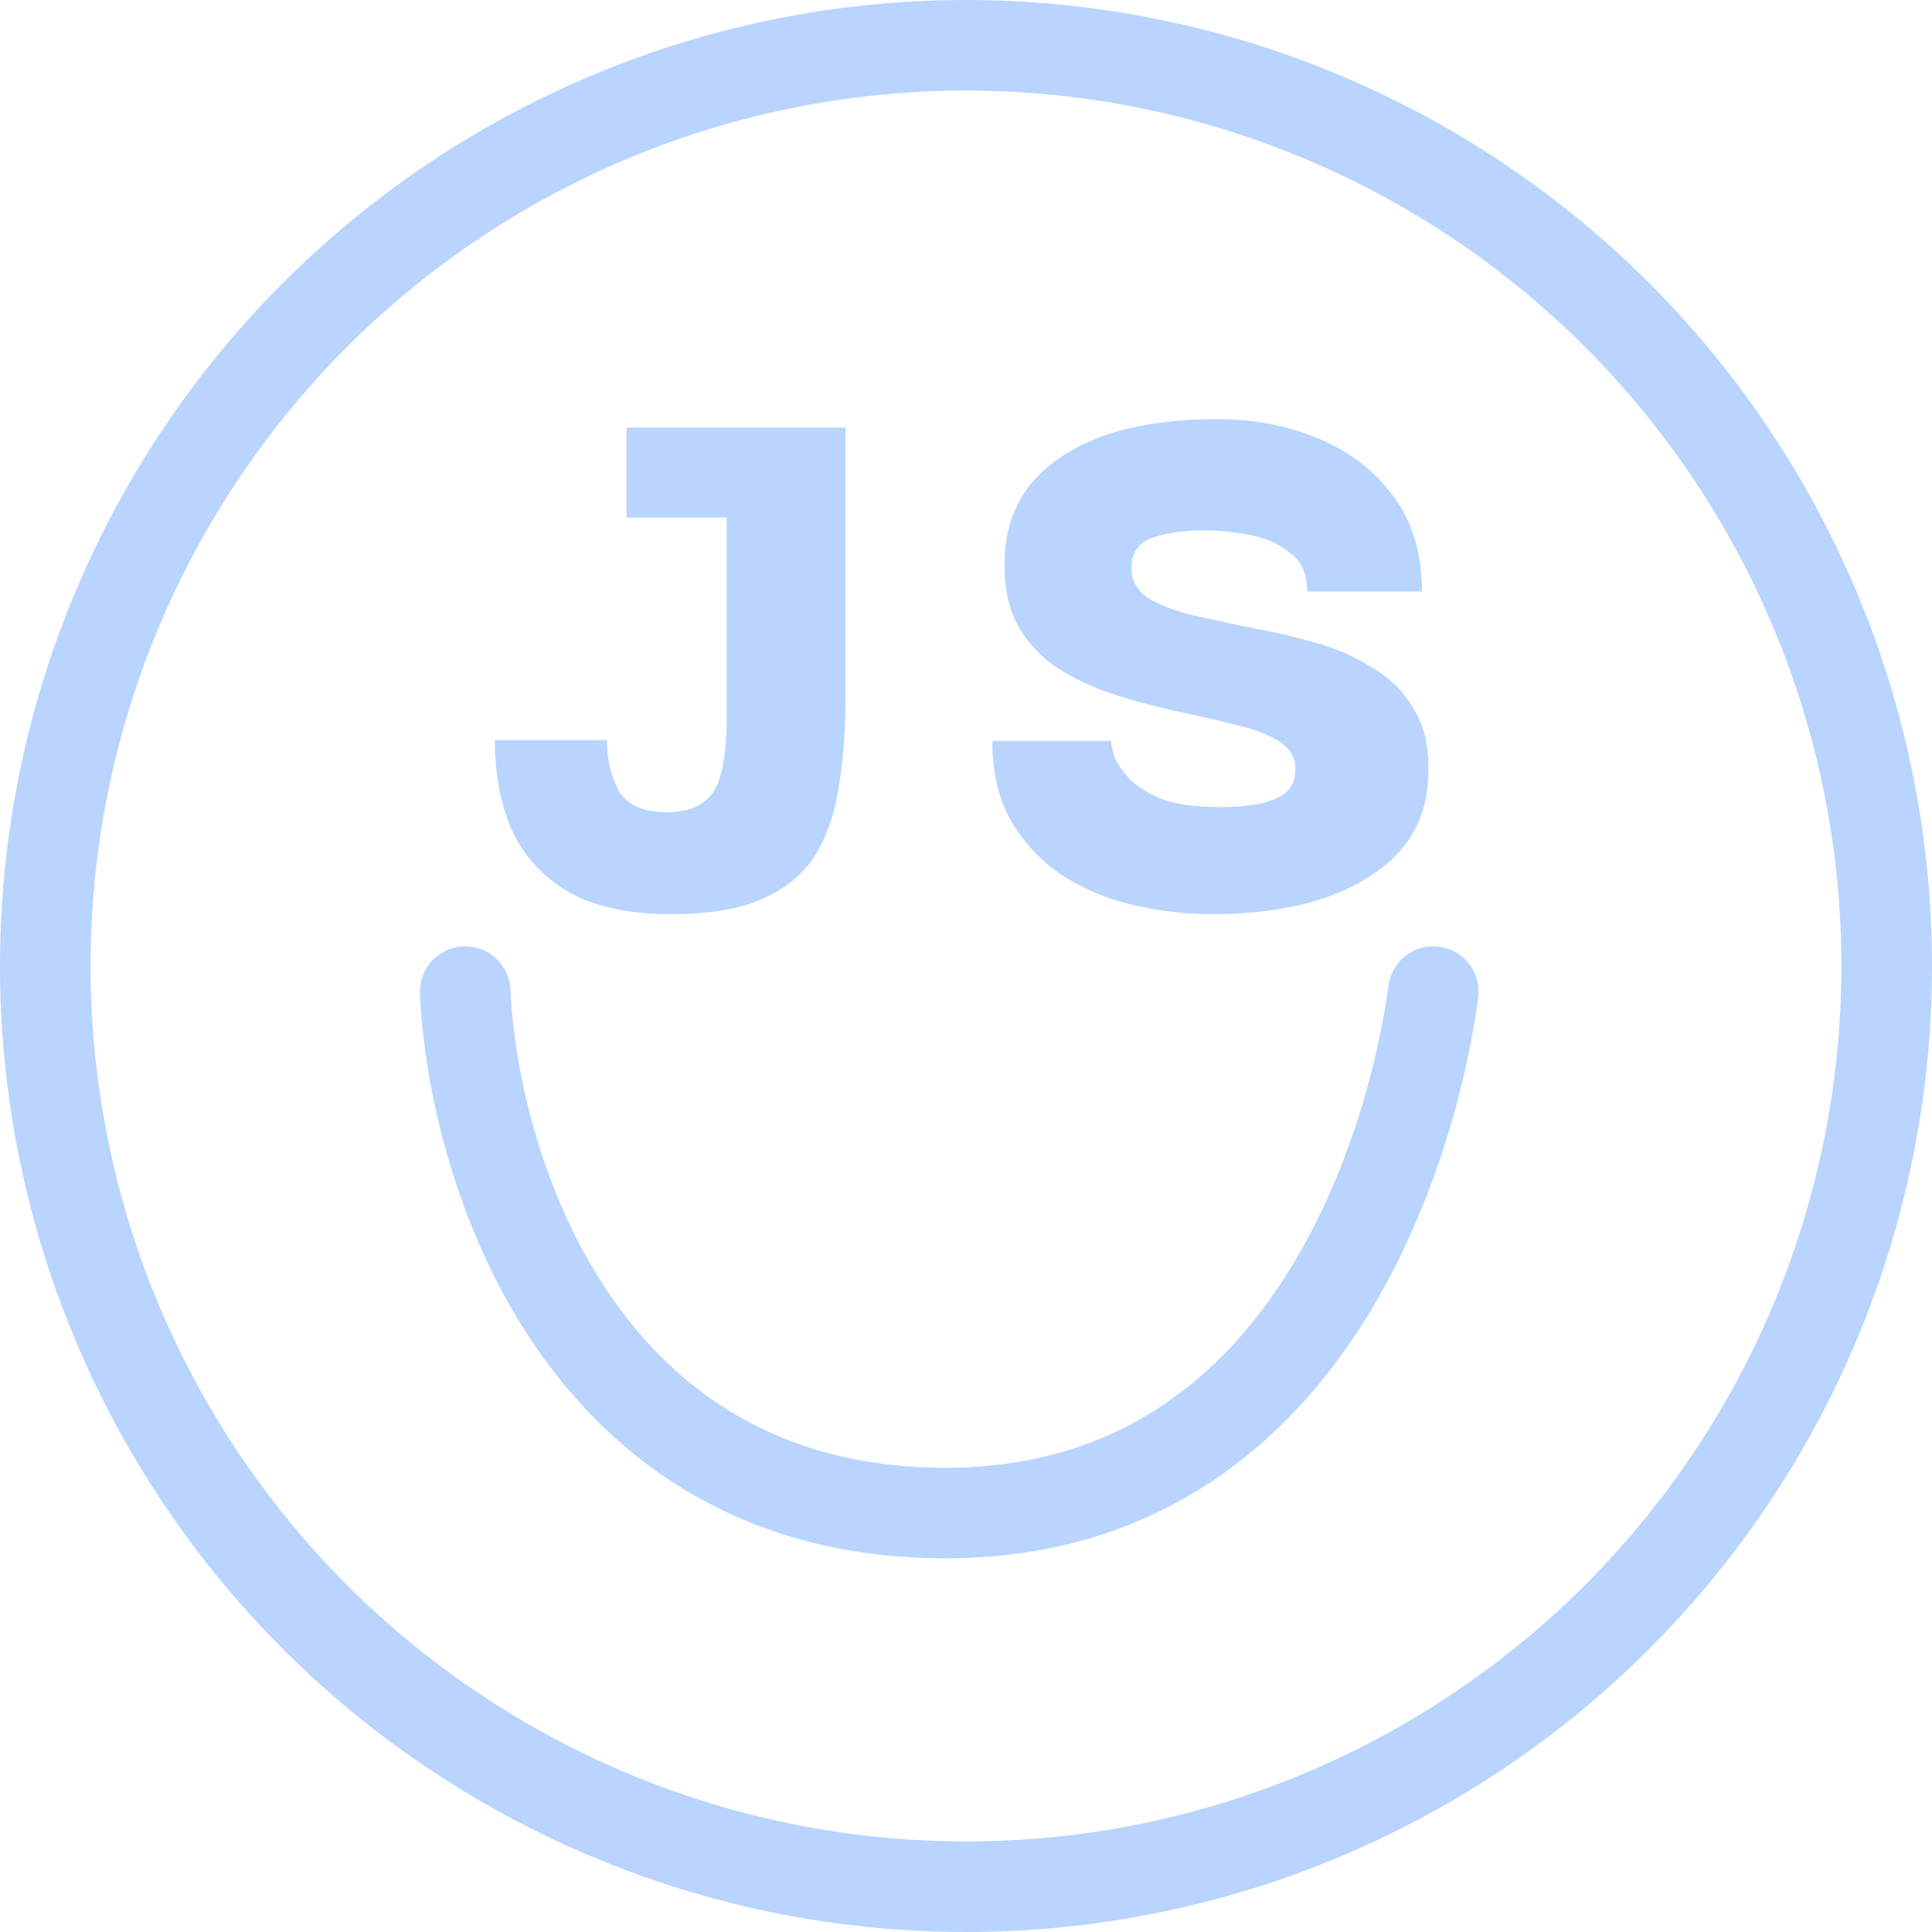
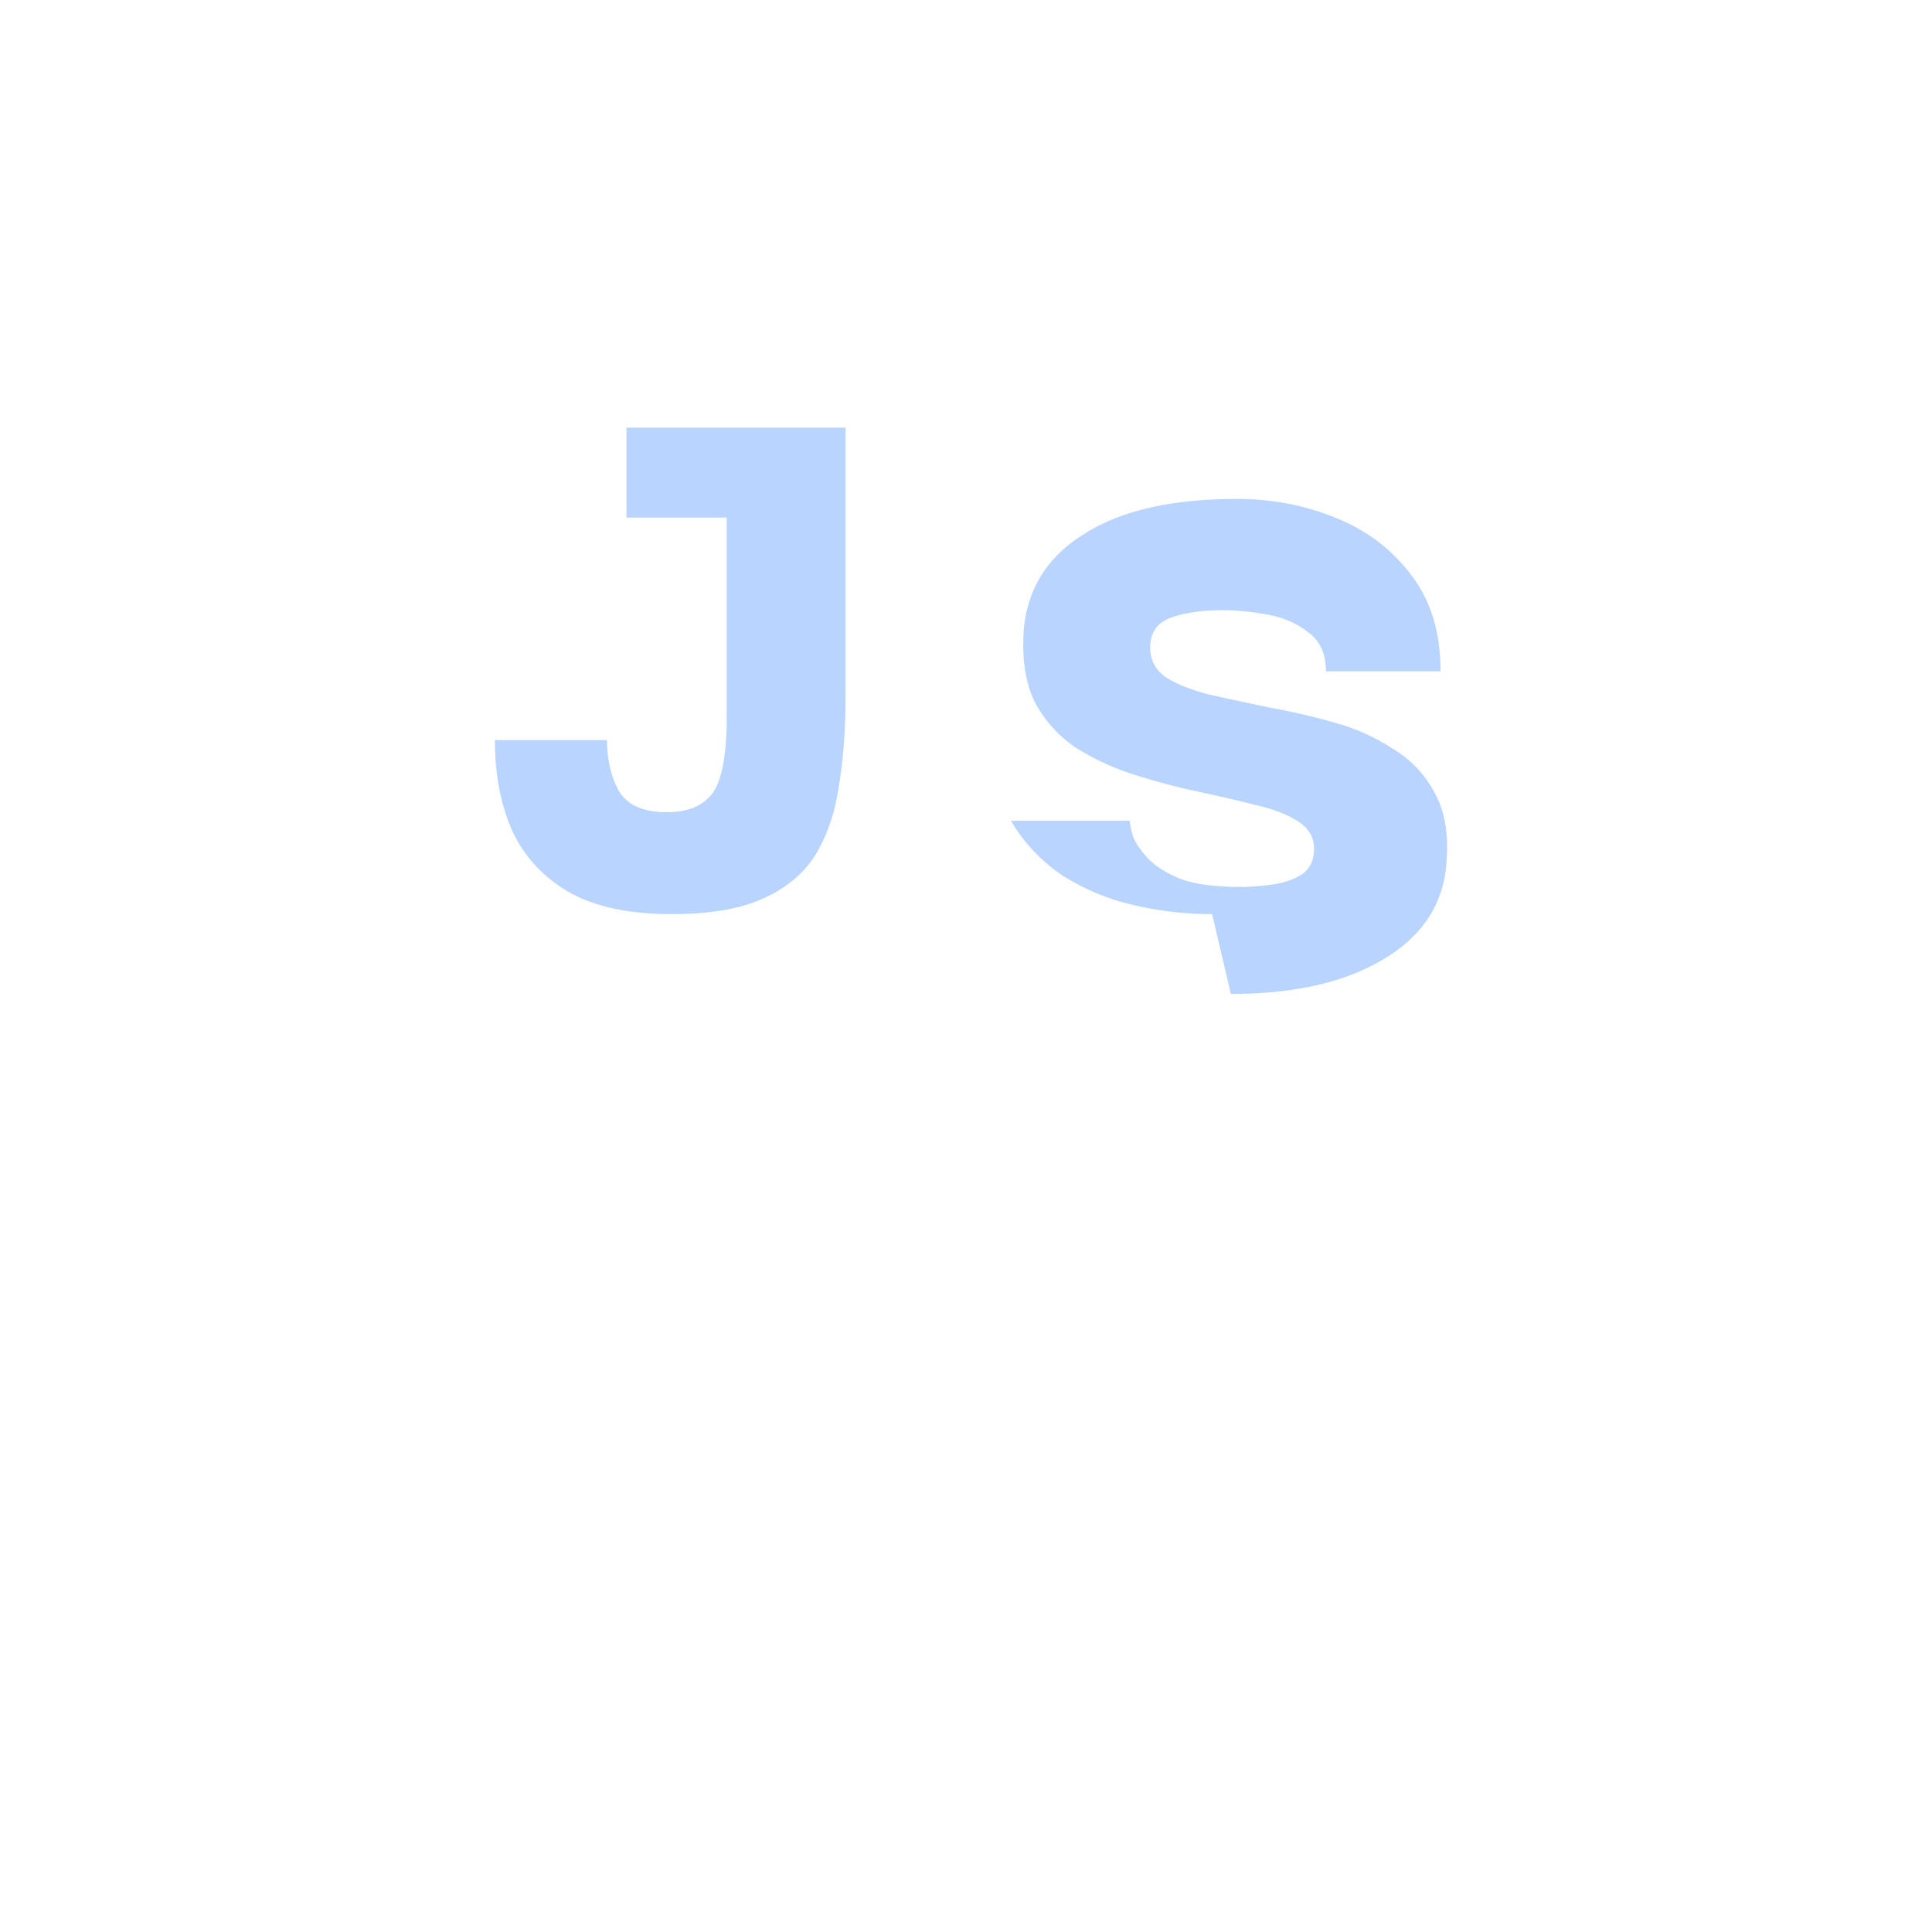
<svg xmlns="http://www.w3.org/2000/svg" width="64" height="64" fill="none">
-   <circle cx="32" cy="32" r="30.5" stroke="#B8D4FF" stroke-width="3" />
-   <path fill="#B8D4FF" d="M22.244 30.281c-1.406 0-2.54-.243-3.403-.731-.862-.506-1.49-1.19-1.884-2.053-.375-.863-.563-1.856-.563-2.981h3.713c0 .637.131 1.2.394 1.687.281.469.815.703 1.603.703.675 0 1.172-.206 1.49-.618.32-.432.479-1.276.479-2.532v-6.61h-3.32v-2.98h7.257v8.915c0 1.088-.075 2.082-.225 2.982-.131.88-.394 1.64-.787 2.278-.394.618-.975 1.096-1.744 1.434-.75.338-1.753.506-3.01.506zm17.91 0c-.9 0-1.78-.103-2.643-.31a7.425 7.425 0 0 1-2.334-.983 5.538 5.538 0 0 1-1.688-1.8c-.412-.732-.618-1.613-.618-2.644h3.937c0 .112.038.29.112.534.094.225.263.469.507.731.262.263.628.488 1.097.675.487.17 1.134.253 1.94.253.357 0 .722-.028 1.097-.084.375-.056.694-.169.956-.337.263-.188.394-.47.394-.844 0-.394-.187-.703-.562-.928-.357-.225-.835-.403-1.435-.535-.581-.15-1.228-.3-1.94-.45a21.41 21.41 0 0 1-2.082-.562 8.141 8.141 0 0 1-1.912-.9 4.206 4.206 0 0 1-1.322-1.49c-.3-.62-.422-1.388-.366-2.307.094-1.387.75-2.466 1.97-3.234 1.218-.788 2.915-1.182 5.09-1.182 1.162 0 2.25.207 3.262.62 1.032.412 1.866 1.04 2.503 1.883.657.844.985 1.913.985 3.207h-3.797c0-.582-.197-1.013-.59-1.294-.376-.3-.835-.497-1.379-.59a8.216 8.216 0 0 0-1.434-.141c-.694 0-1.275.084-1.744.253-.45.169-.675.497-.675.984 0 .431.188.769.563 1.013.374.225.862.412 1.462.562.6.131 1.256.272 1.969.422.731.131 1.453.3 2.165.506a6.86 6.86 0 0 1 1.913.872 3.679 3.679 0 0 1 1.35 1.435c.337.6.469 1.368.394 2.306-.094 1.369-.788 2.437-2.082 3.206-1.275.769-2.962 1.153-5.062 1.153z" />
-   <path stroke="#B8D4FF" stroke-linecap="round" stroke-width="3" d="M15.41 32.848c.275 5.915 3.835 17.273 15.906 17.273 12.184 0 15.529-12.513 16.165-17.273" />
+   <path fill="#B8D4FF" d="M22.244 30.281c-1.406 0-2.54-.243-3.403-.731-.862-.506-1.49-1.19-1.884-2.053-.375-.863-.563-1.856-.563-2.981h3.713c0 .637.131 1.2.394 1.687.281.469.815.703 1.603.703.675 0 1.172-.206 1.49-.618.32-.432.479-1.276.479-2.532v-6.61h-3.32v-2.98h7.257v8.915c0 1.088-.075 2.082-.225 2.982-.131.88-.394 1.64-.787 2.278-.394.618-.975 1.096-1.744 1.434-.75.338-1.753.506-3.01.506zm17.91 0c-.9 0-1.78-.103-2.643-.31a7.425 7.425 0 0 1-2.334-.983 5.538 5.538 0 0 1-1.688-1.8h3.937c0 .112.038.29.112.534.094.225.263.469.507.731.262.263.628.488 1.097.675.487.17 1.134.253 1.94.253.357 0 .722-.028 1.097-.084.375-.056.694-.169.956-.337.263-.188.394-.47.394-.844 0-.394-.187-.703-.562-.928-.357-.225-.835-.403-1.435-.535-.581-.15-1.228-.3-1.94-.45a21.41 21.41 0 0 1-2.082-.562 8.141 8.141 0 0 1-1.912-.9 4.206 4.206 0 0 1-1.322-1.49c-.3-.62-.422-1.388-.366-2.307.094-1.387.75-2.466 1.97-3.234 1.218-.788 2.915-1.182 5.09-1.182 1.162 0 2.25.207 3.262.62 1.032.412 1.866 1.04 2.503 1.883.657.844.985 1.913.985 3.207h-3.797c0-.582-.197-1.013-.59-1.294-.376-.3-.835-.497-1.379-.59a8.216 8.216 0 0 0-1.434-.141c-.694 0-1.275.084-1.744.253-.45.169-.675.497-.675.984 0 .431.188.769.563 1.013.374.225.862.412 1.462.562.6.131 1.256.272 1.969.422.731.131 1.453.3 2.165.506a6.86 6.86 0 0 1 1.913.872 3.679 3.679 0 0 1 1.35 1.435c.337.6.469 1.368.394 2.306-.094 1.369-.788 2.437-2.082 3.206-1.275.769-2.962 1.153-5.062 1.153z" />
</svg>